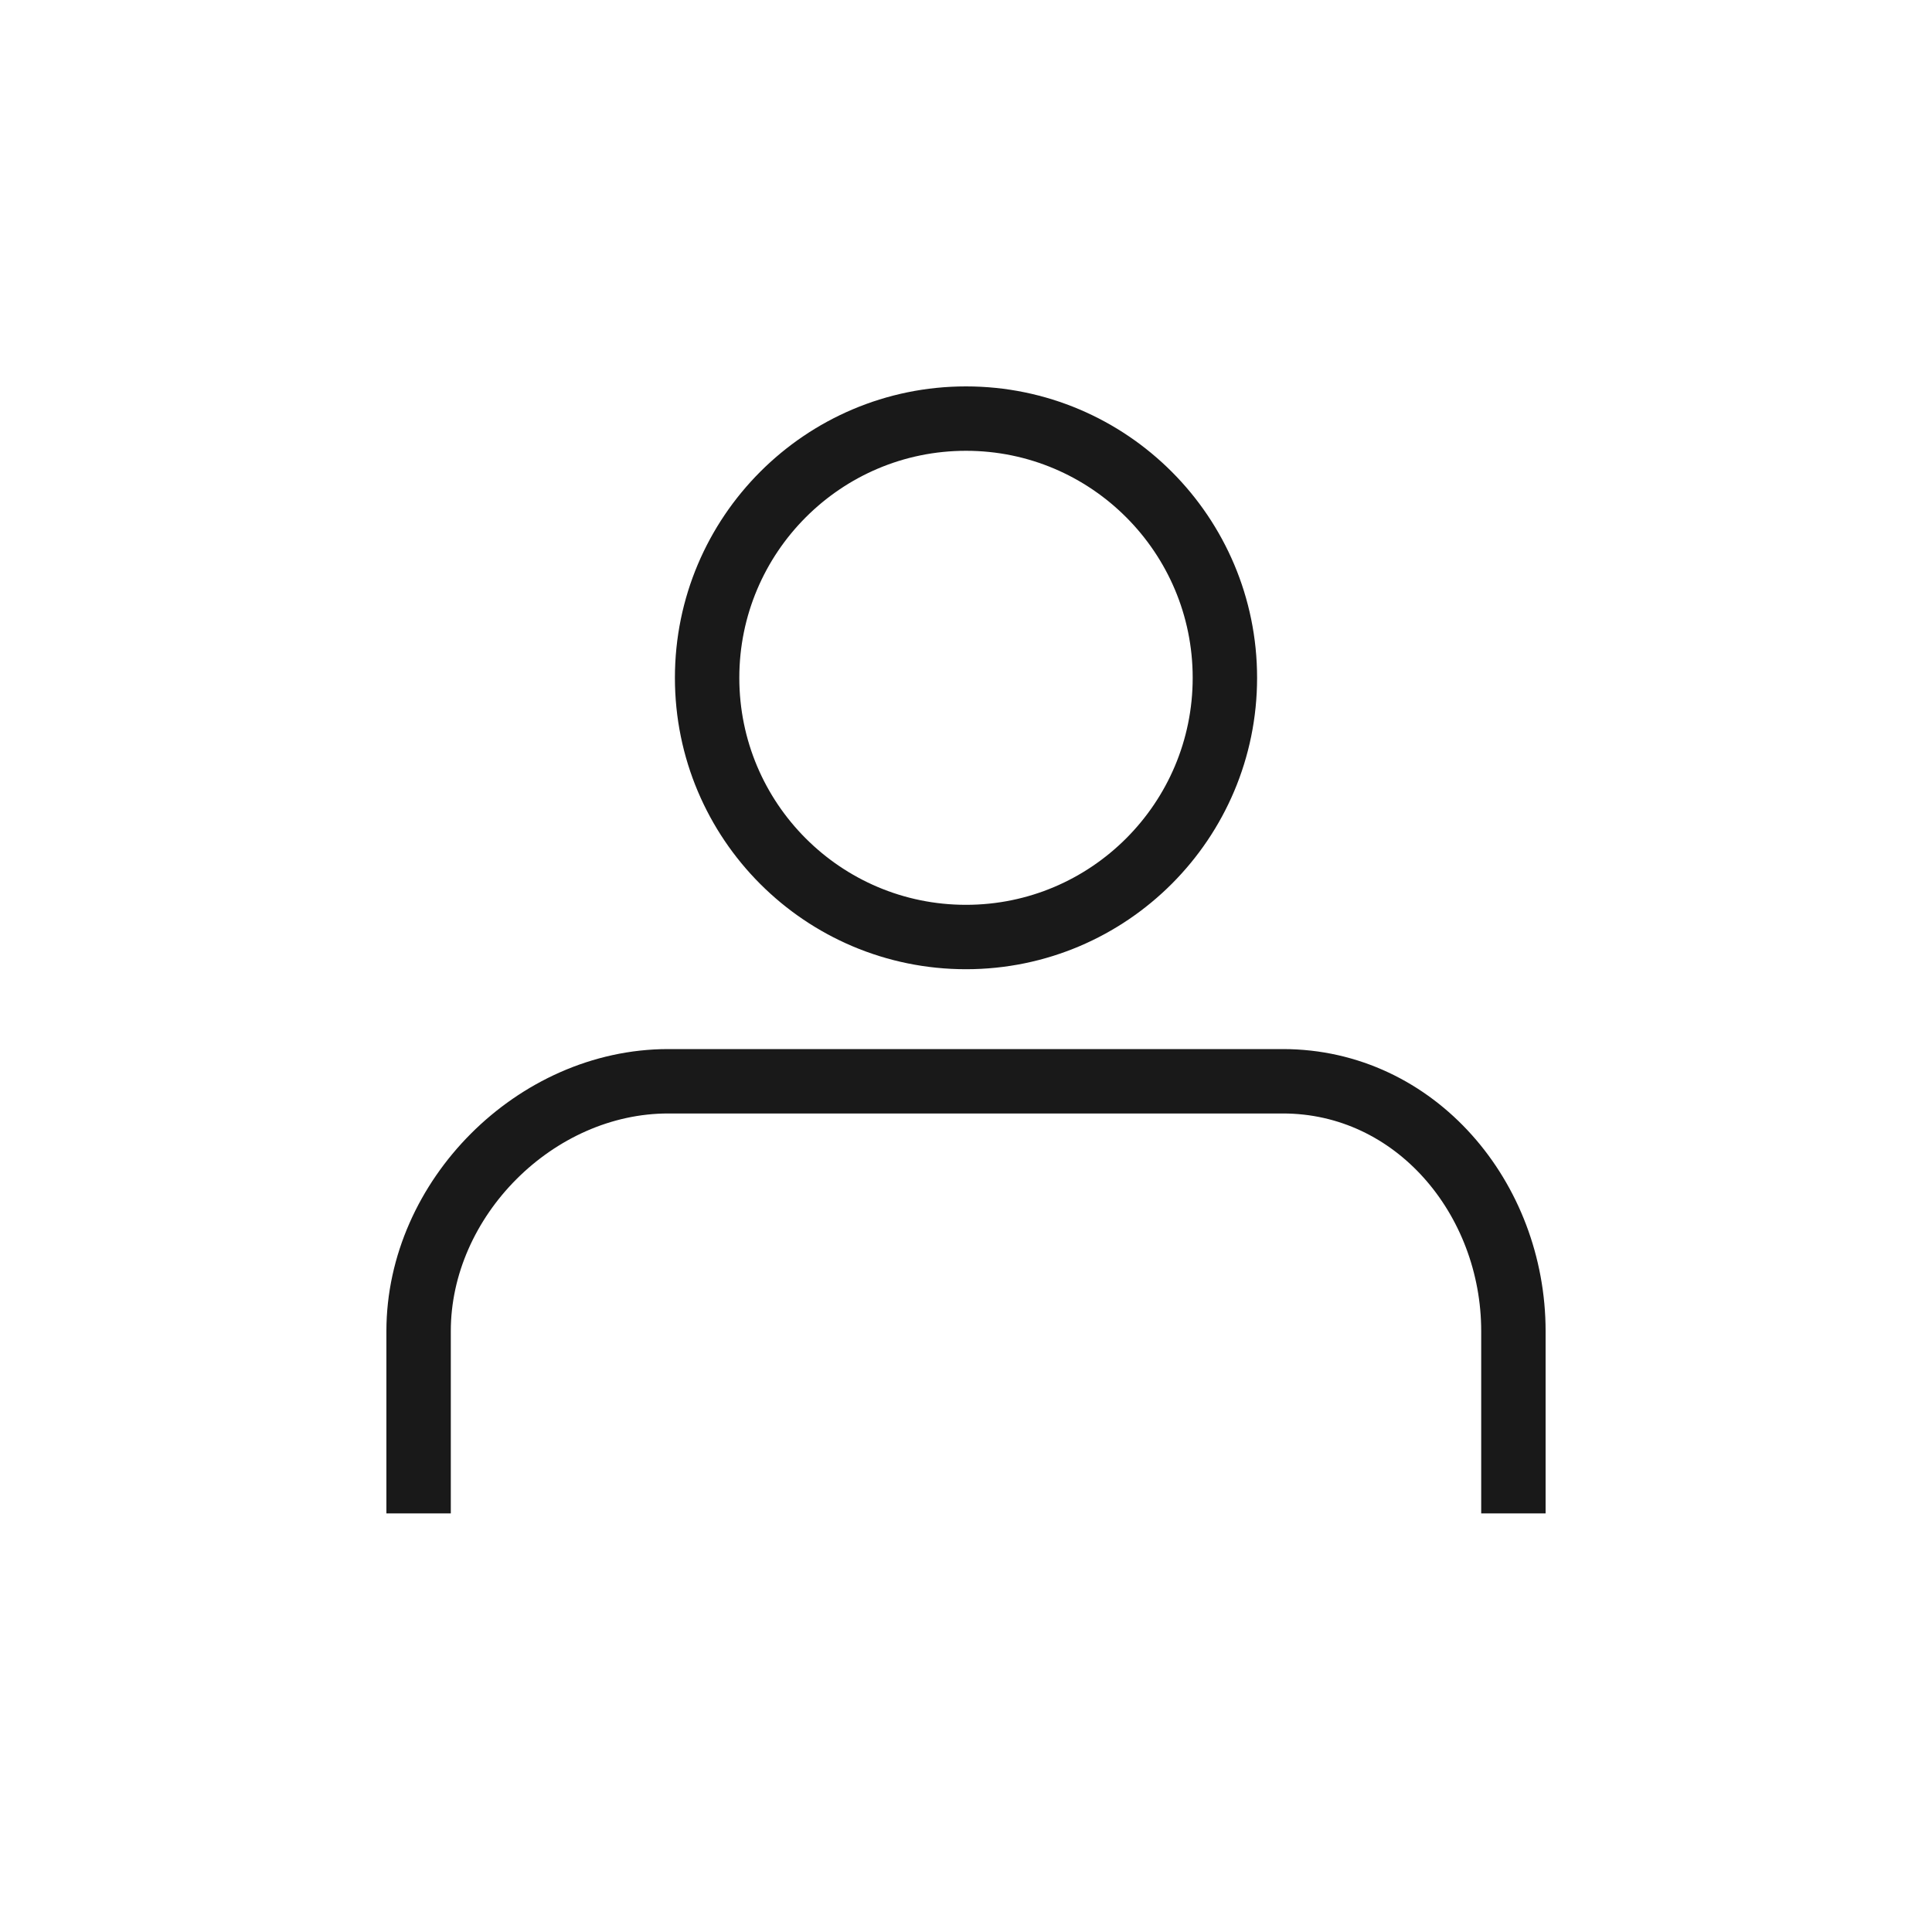
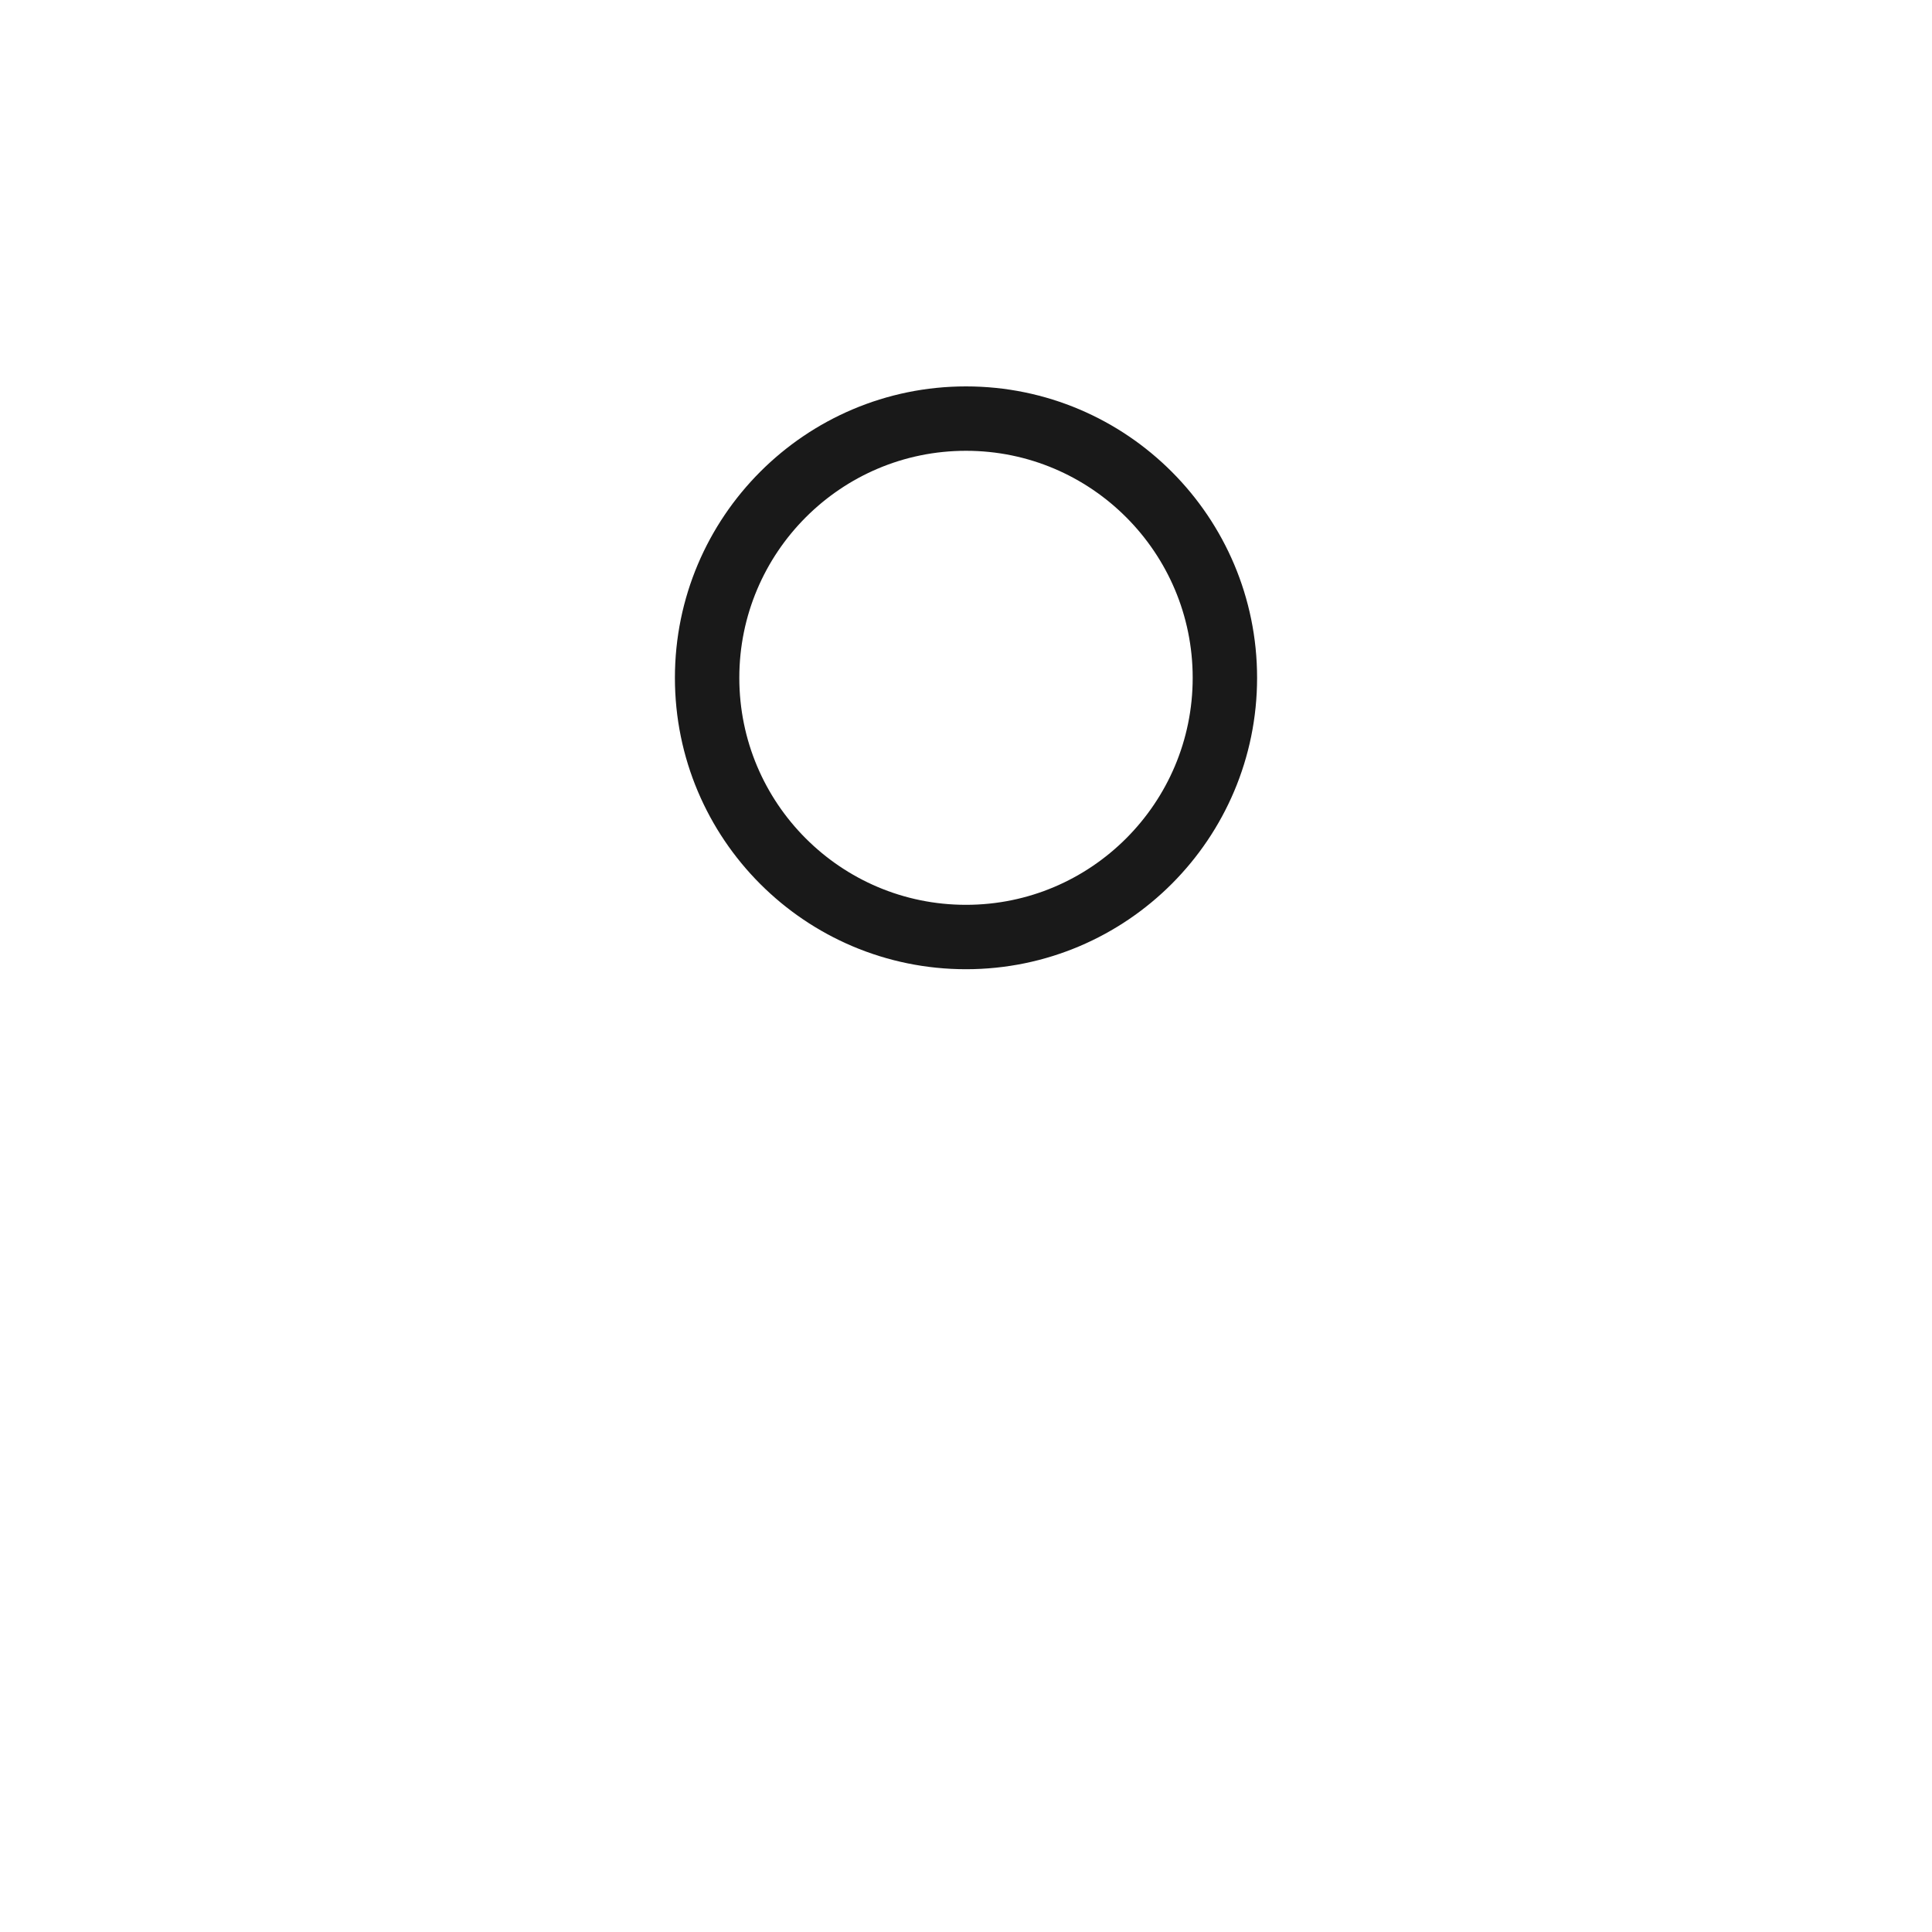
<svg xmlns="http://www.w3.org/2000/svg" version="1.1" viewBox="0 0 60 60">
  <defs>
    <style>
      .cls-1 {
        opacity: .2;
      }

      .cls-1, .cls-2 {
        fill: none;
      }

      .cls-2 {
        stroke: #191919;
        stroke-miterlimit: 10;
        stroke-width: 2px;
      }
    </style>
  </defs>
  <g>
    <g id="Layer_1">
      <g>
        <rect class="cls-1" width="60" height="60" />
        <g>
          <path class="cls-2" d="M21.96,21.05c0,4.45,3.6,8.05,8.04,8.05s8.04-3.61,8.04-8.05-3.6-8.05-8.04-8.05-8.04,3.61-8.04,8.05Z" />
-           <path class="cls-2" d="M13,47v-5.66c0-4.12,3.63-7.76,7.75-7.76h19.09c4.12,0,7.16,3.64,7.16,7.76v5.66" />
        </g>
      </g>
    </g>
  </g>
</svg>